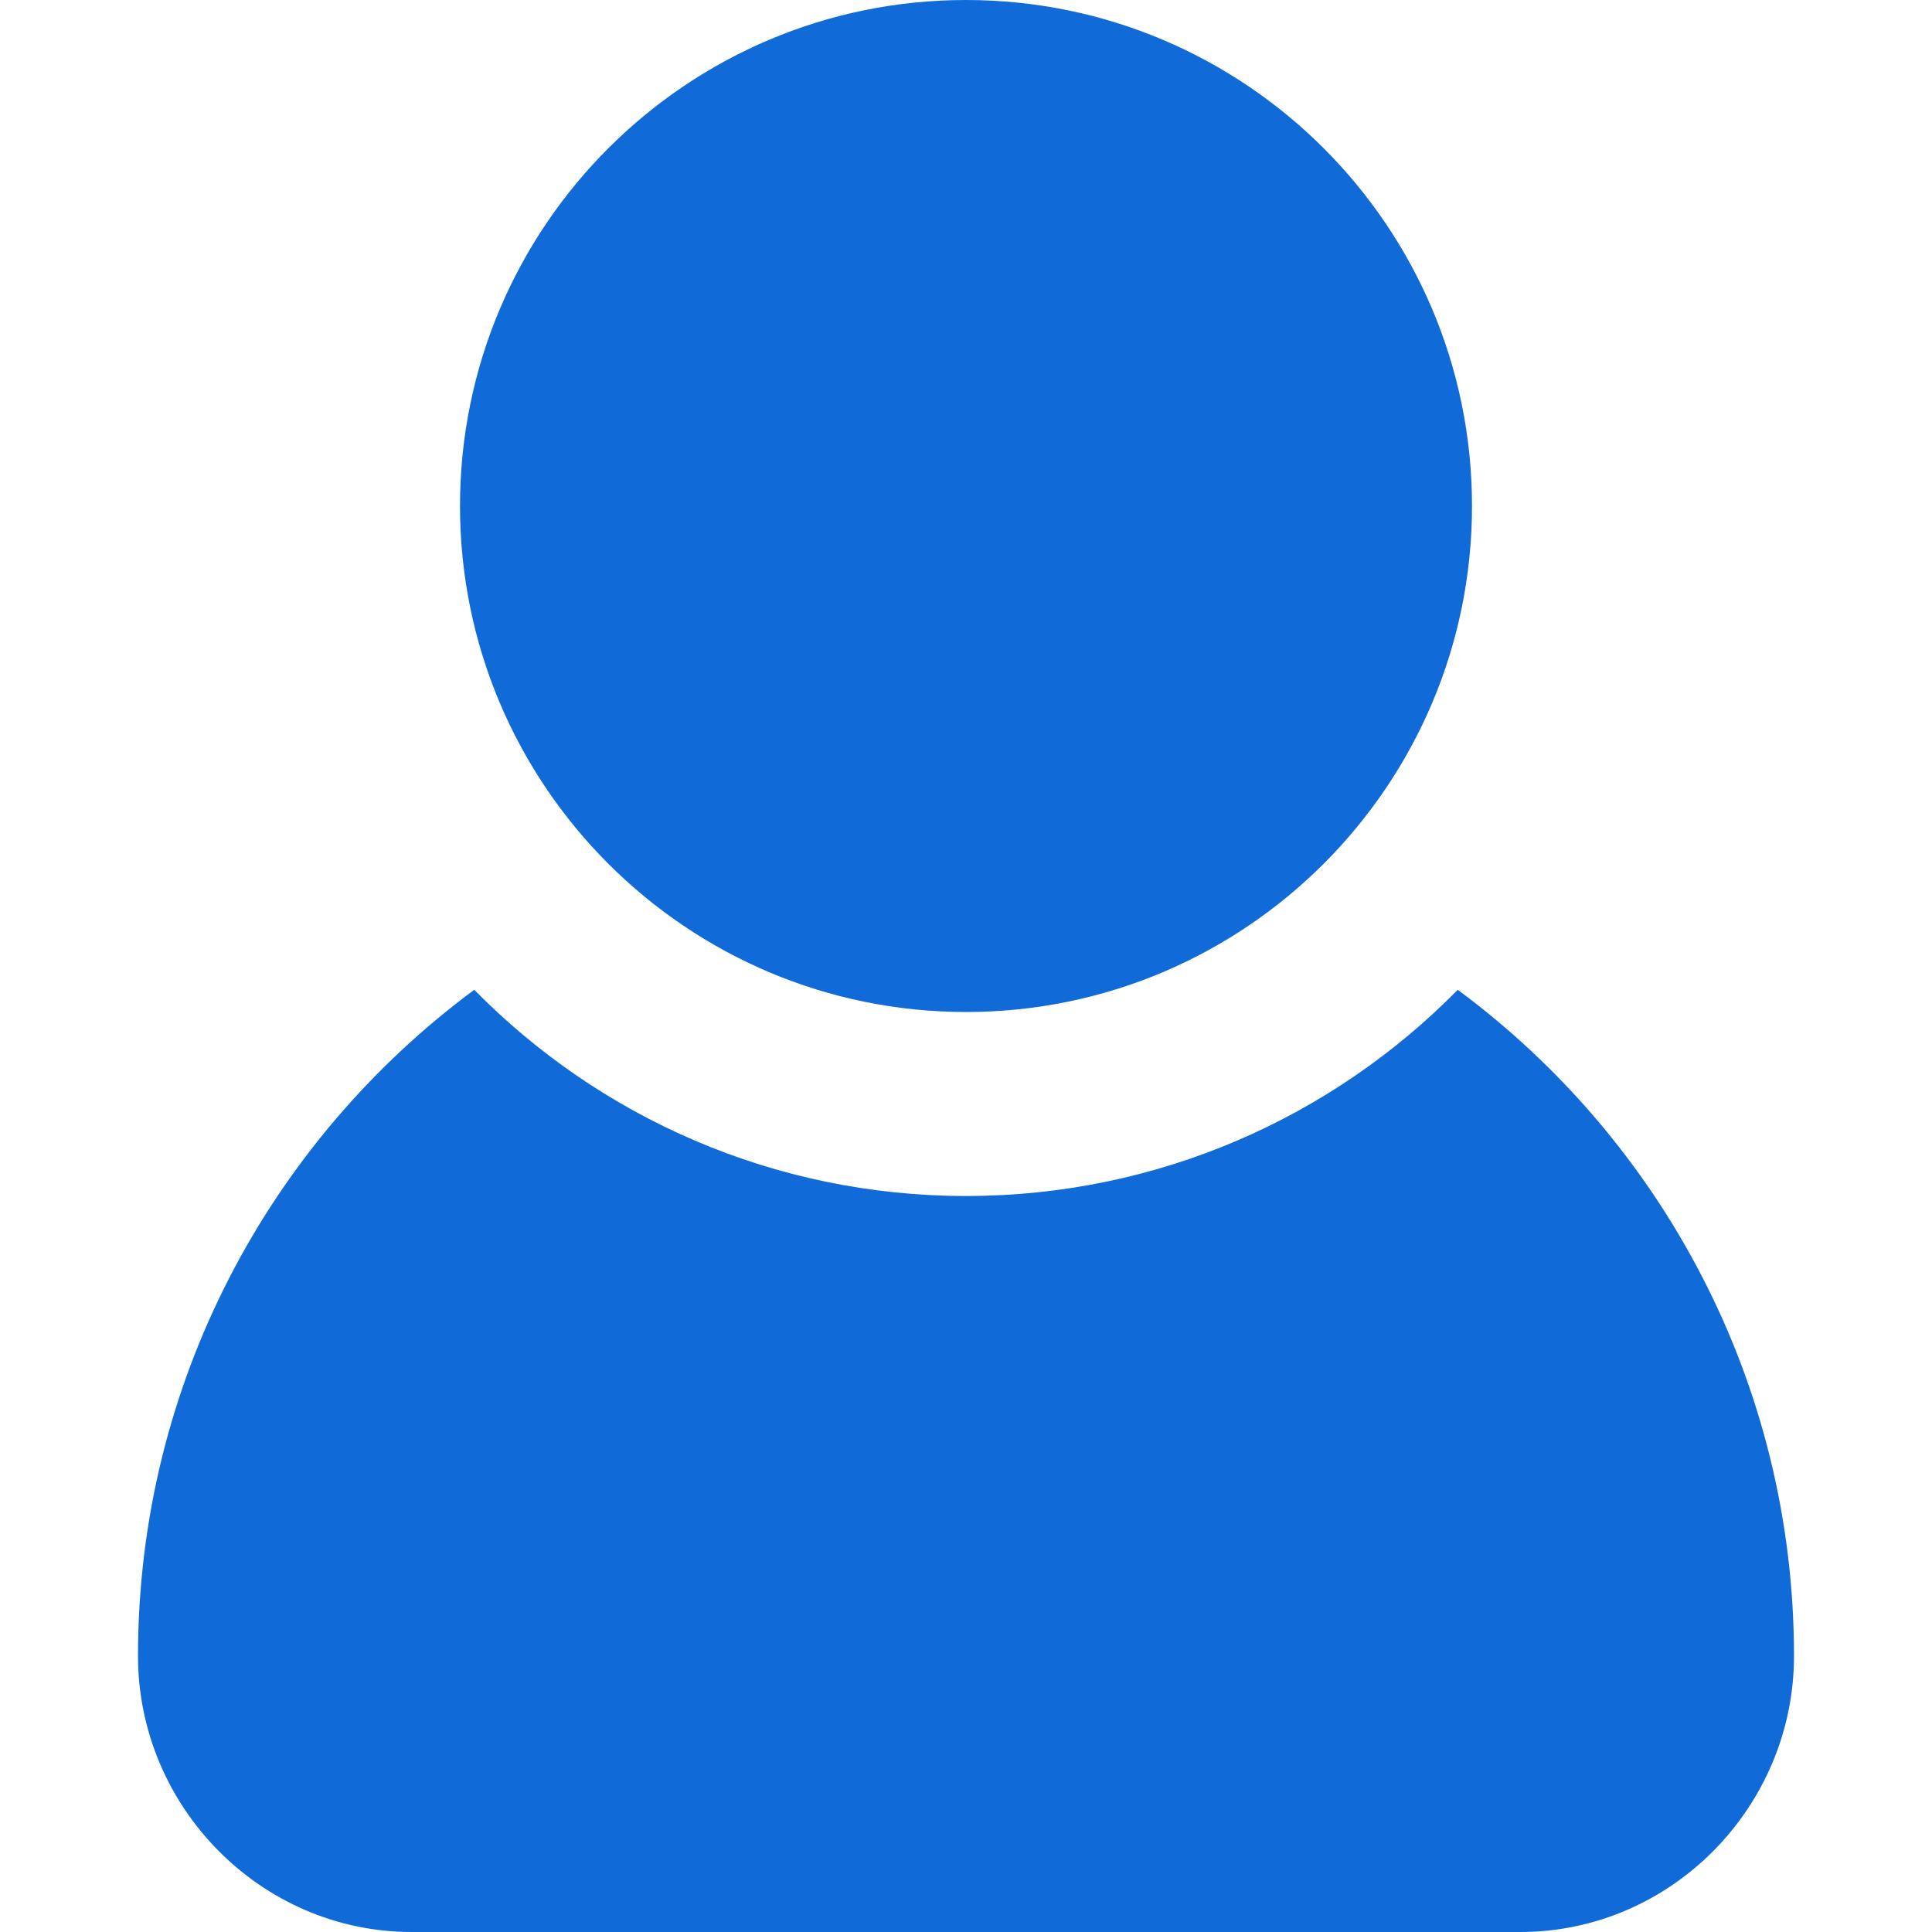
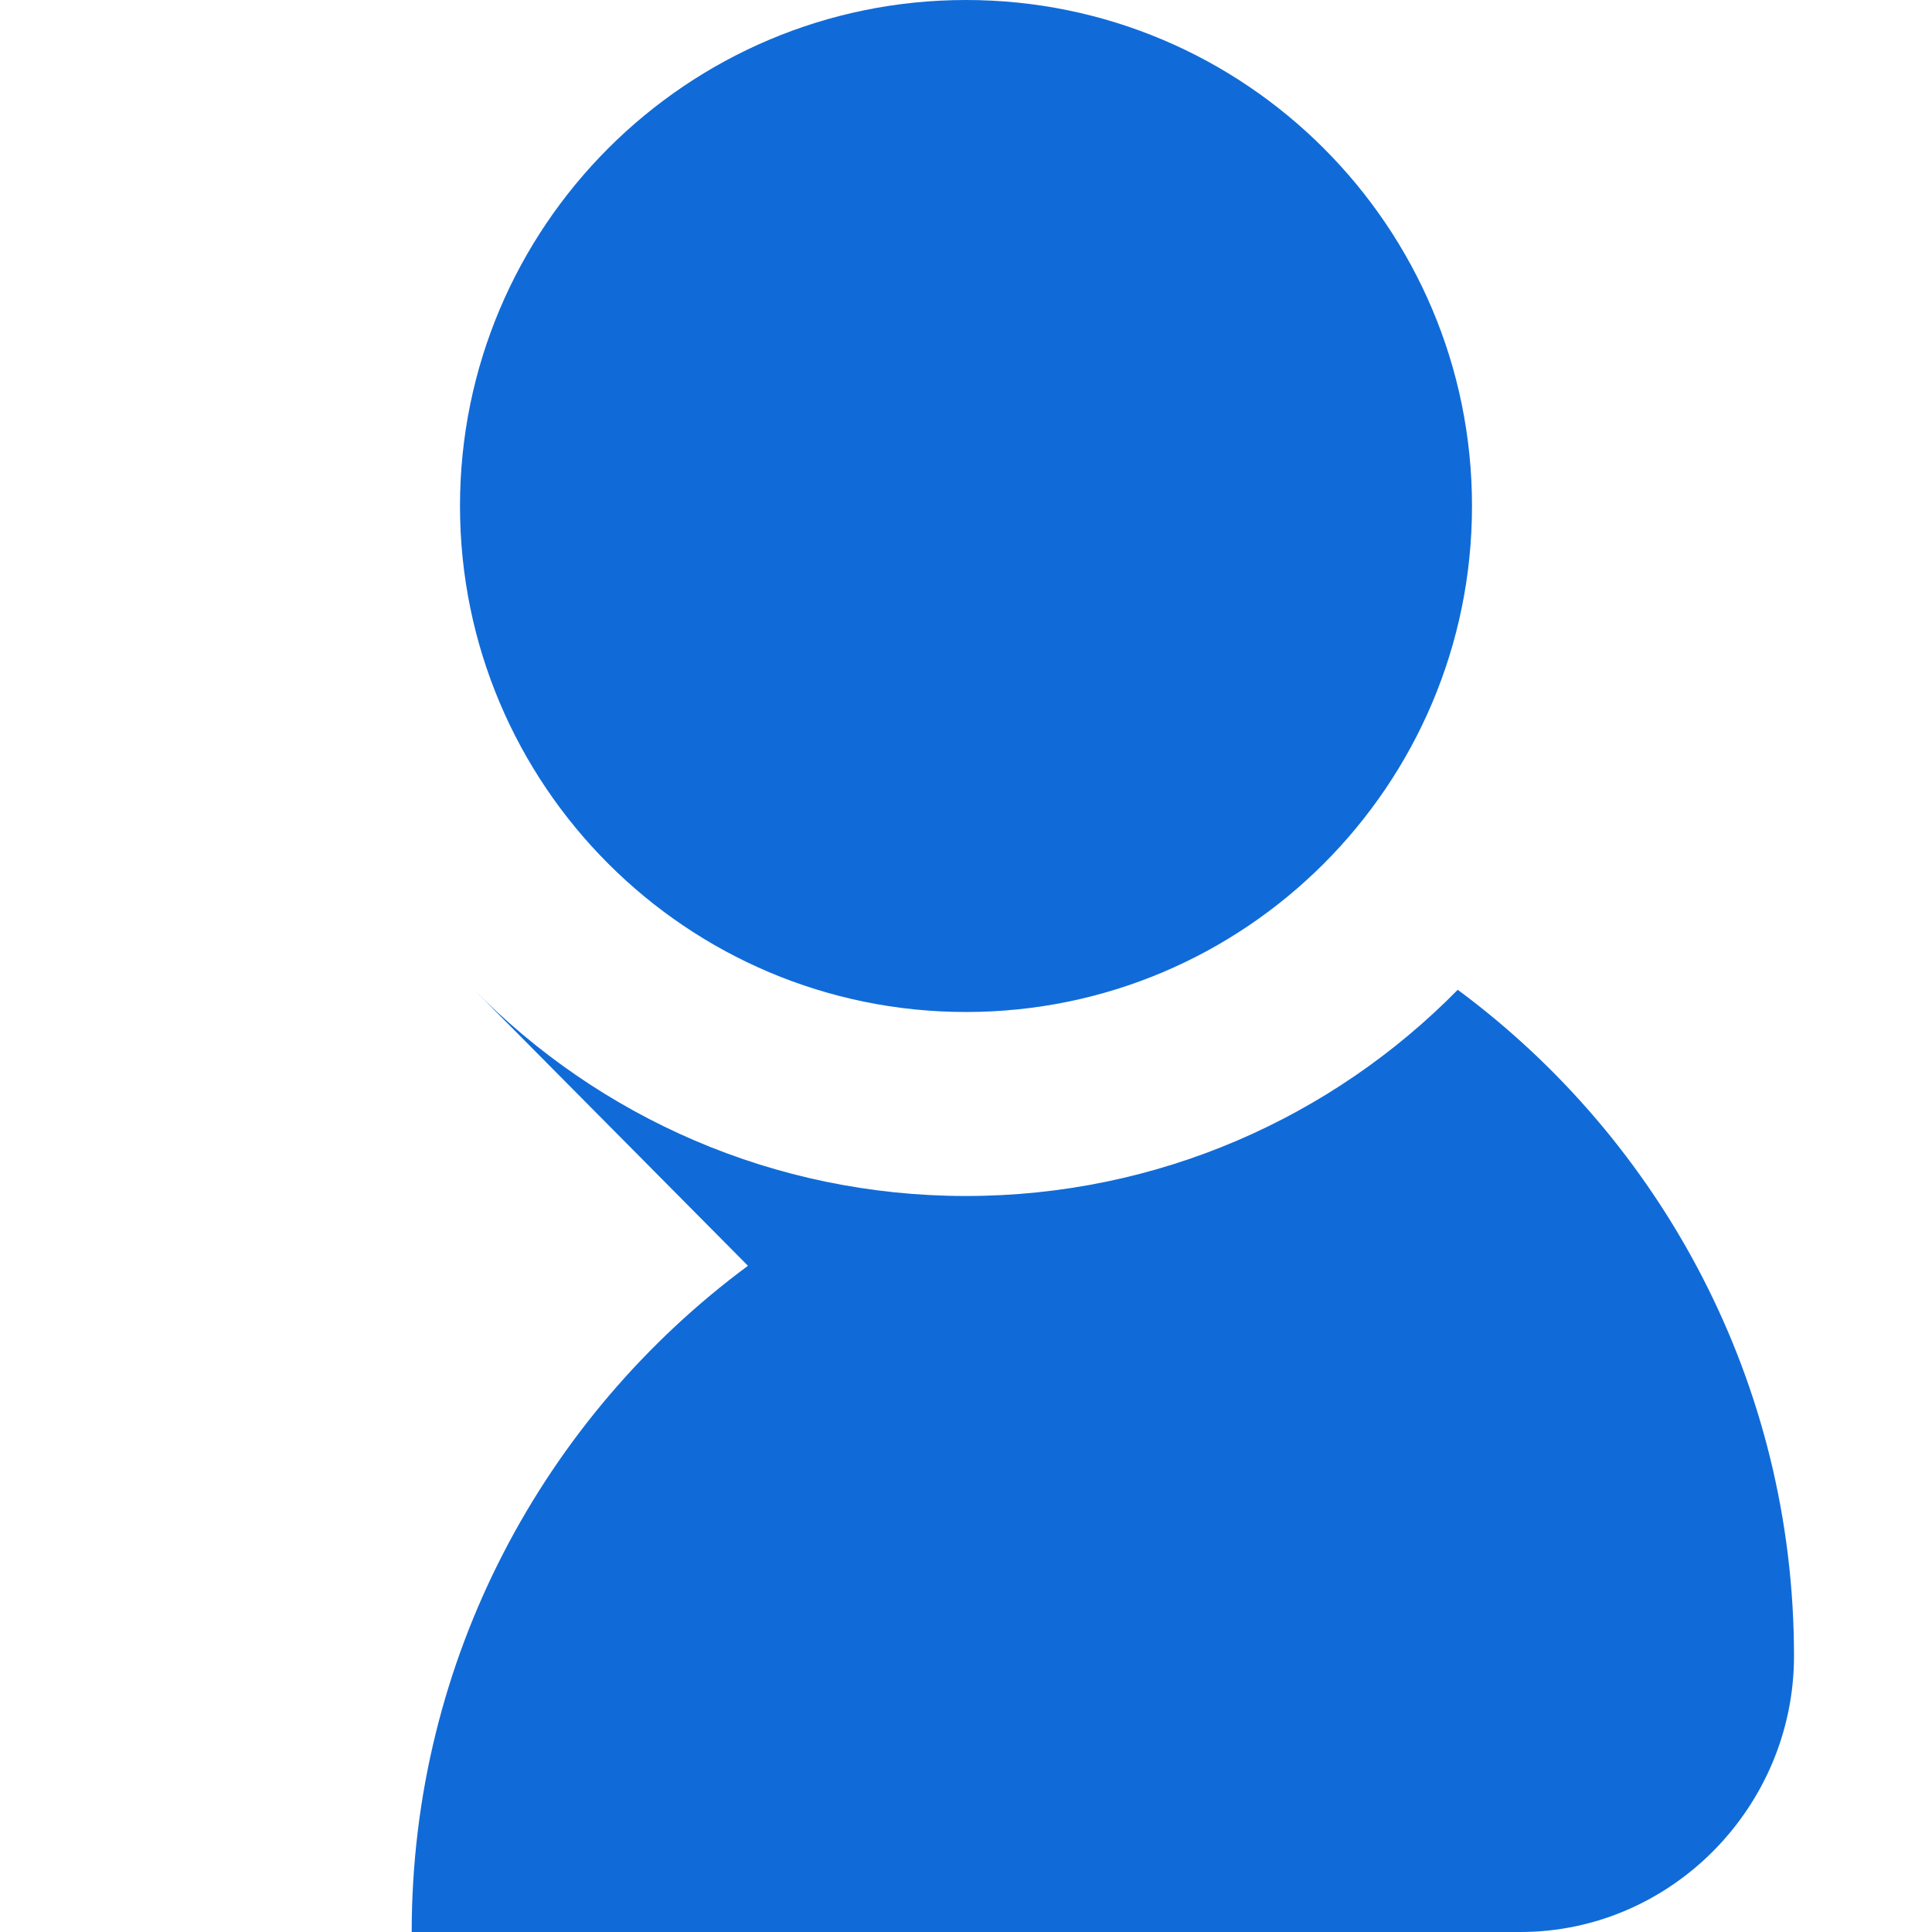
<svg xmlns="http://www.w3.org/2000/svg" version="1.1" width="512" height="512" x="0" y="0" viewBox="0 0 42 42" style="enable-background:new 0 0 512 512" xml:space="preserve" fill-rule="evenodd" class="">
  <g>
-     <path d="M10.31 21.517C13.03 24.284 16.82 26 21 26s7.97-1.716 10.69-4.483C36.12 24.796 39 30.062 39 36c0 3.279-2.67 6-5.95 6H8.95C5.67 42 3 39.279 3 36c0-5.937 2.88-11.204 7.31-14.483zM21 0c-6.07 0-11 4.929-11 11s4.93 11 11 11 11-4.929 11-11S27.07 0 21 0z" fill="#106bd8" opacity="1" data-original="#000000" />
+     <path d="M10.31 21.517C13.03 24.284 16.82 26 21 26s7.97-1.716 10.69-4.483C36.12 24.796 39 30.062 39 36c0 3.279-2.67 6-5.95 6H8.95c0-5.937 2.88-11.204 7.31-14.483zM21 0c-6.07 0-11 4.929-11 11s4.93 11 11 11 11-4.929 11-11S27.07 0 21 0z" fill="#106bd8" opacity="1" data-original="#000000" />
  </g>
</svg>